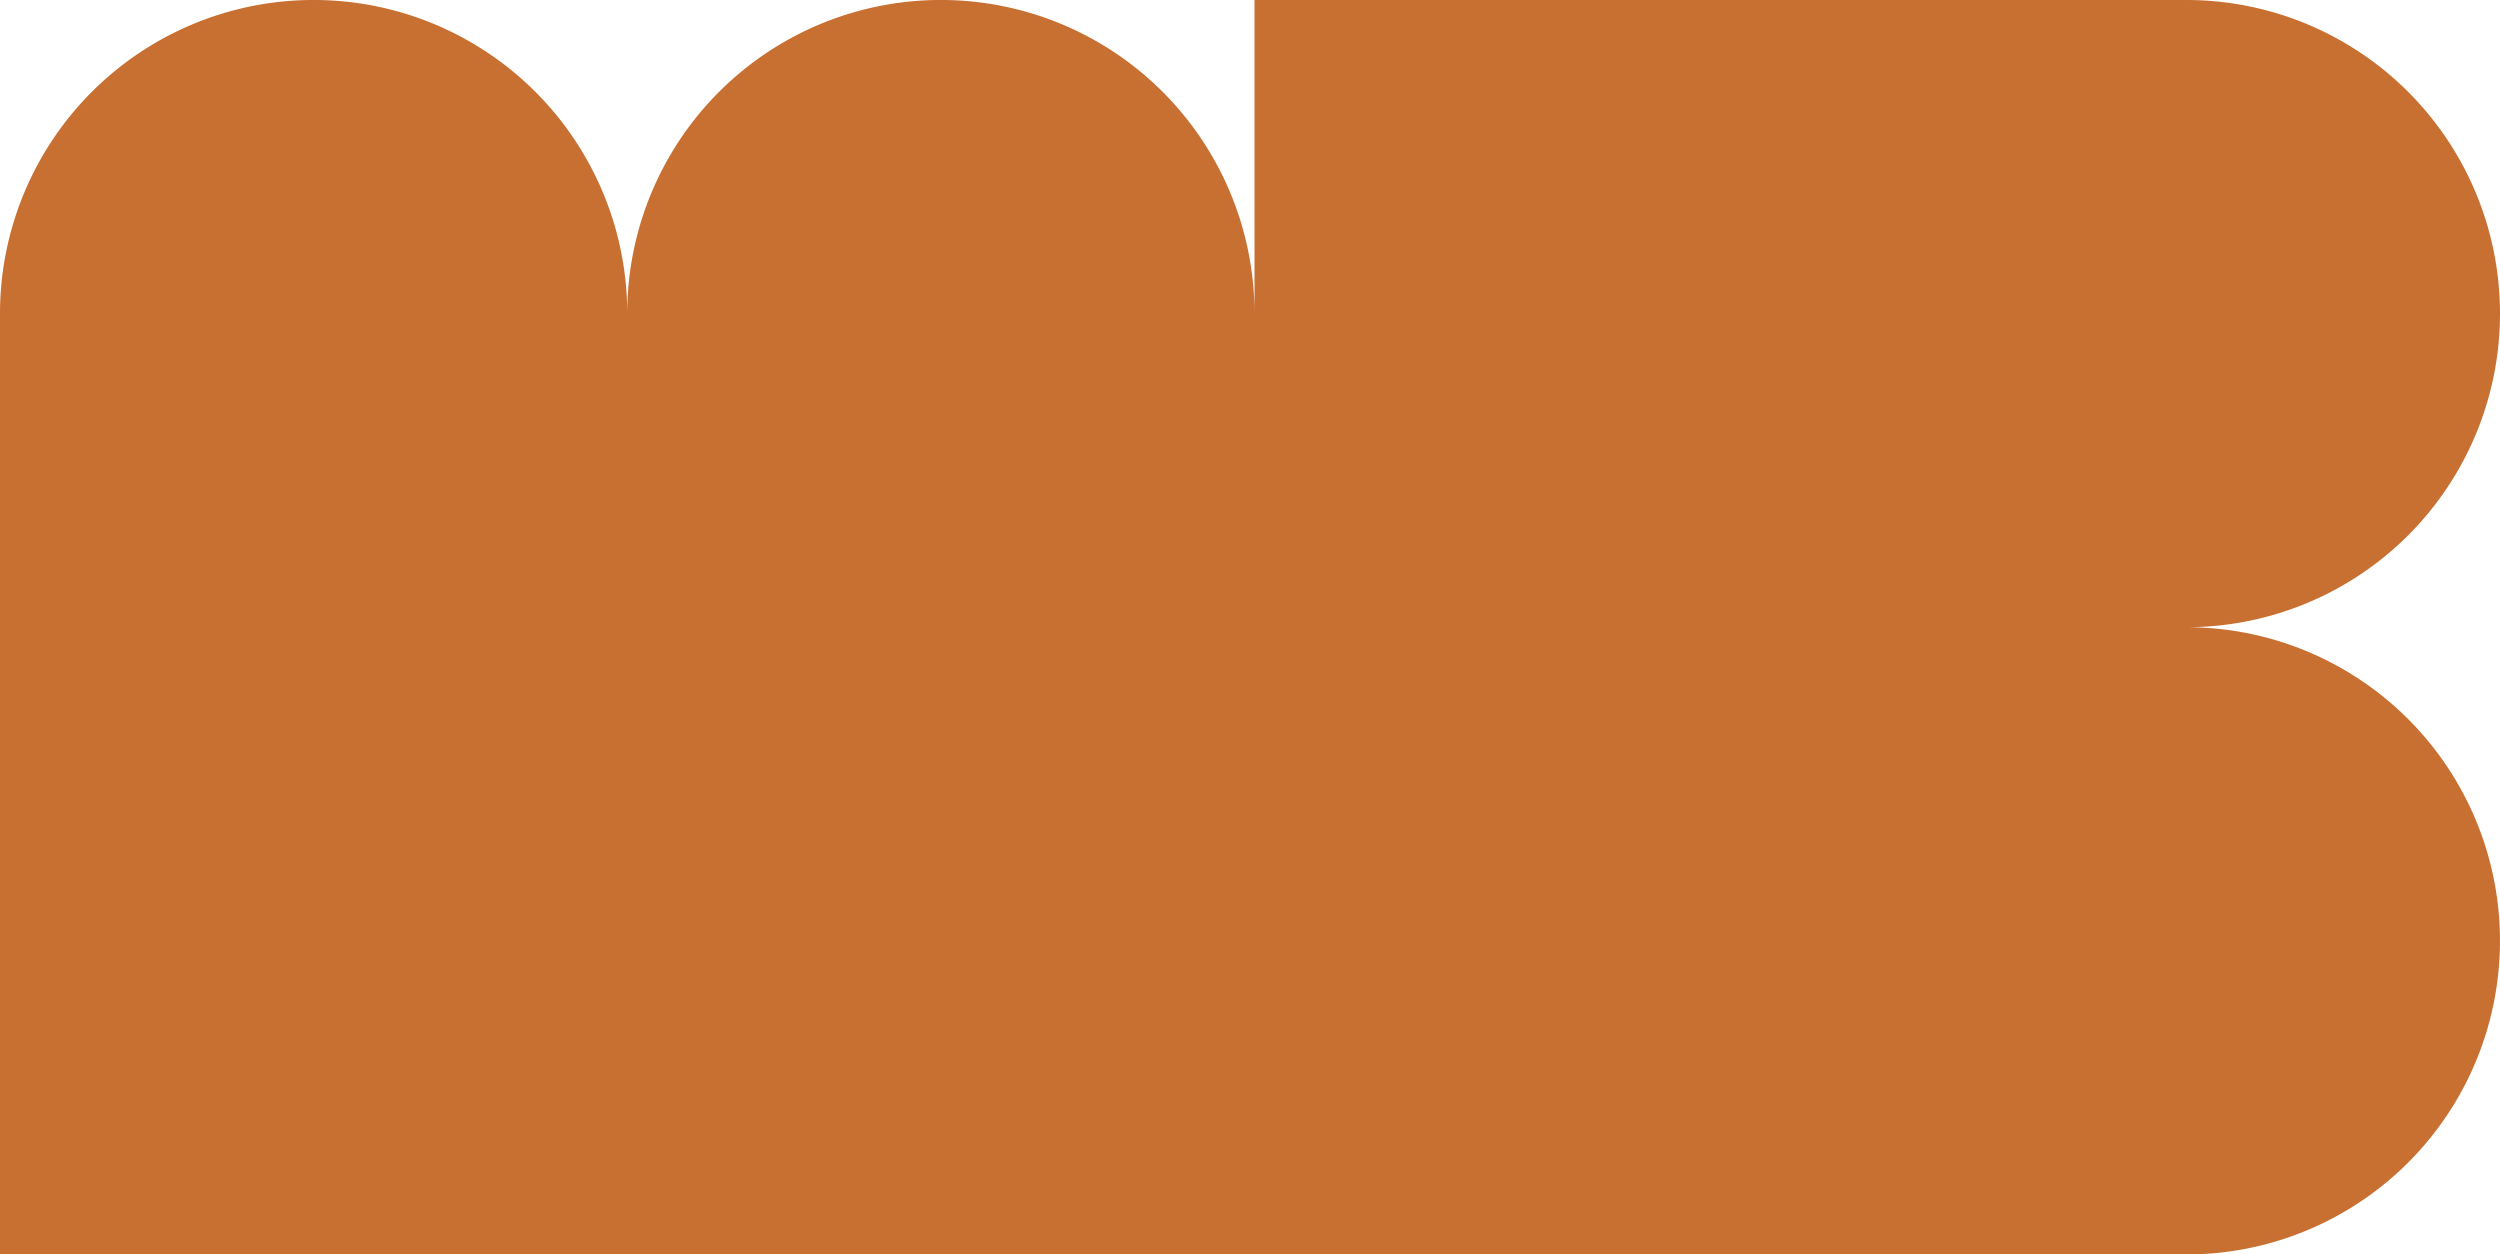
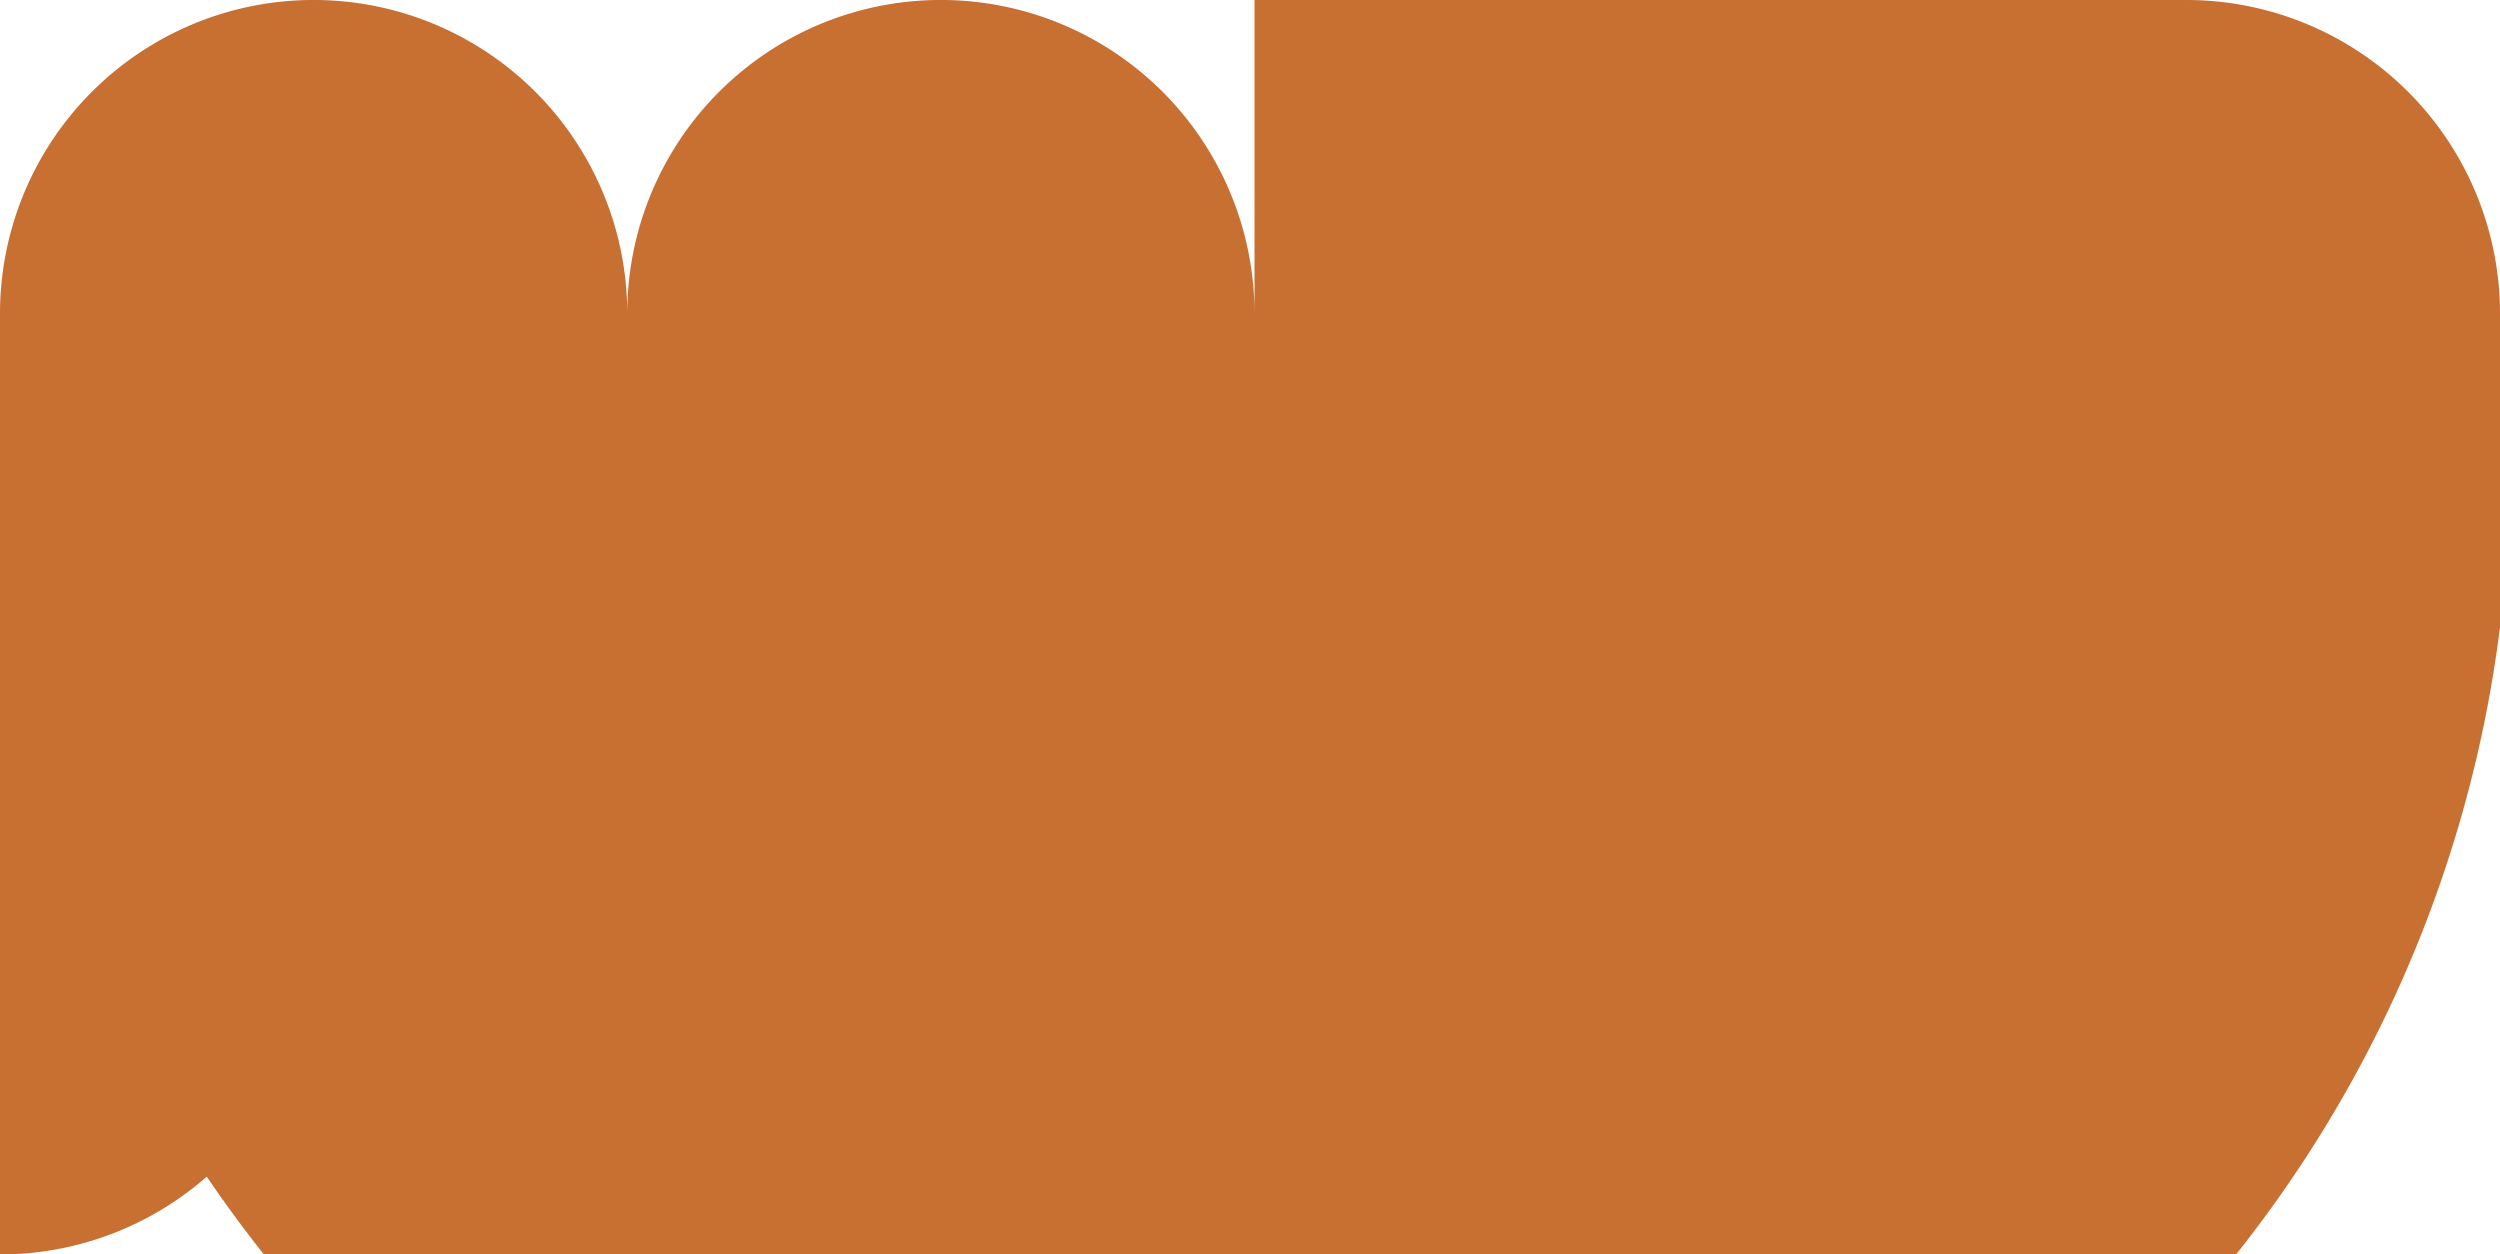
<svg xmlns="http://www.w3.org/2000/svg" width="134" height="67.239" viewBox="0 0 134 67.239">
-   <path id="Tracé_25818" data-name="Tracé 25818" d="M134,16.809A16.81,16.81,0,0,0,117.188,0H67.241V16.809a16.81,16.81,0,0,0-33.621,0A16.81,16.81,0,0,0,0,16.809v50.43H117.188a16.81,16.81,0,1,0,0-33.621A16.813,16.813,0,0,0,134,16.806h0Z" fill="#c86f32" />
+   <path id="Tracé_25818" data-name="Tracé 25818" d="M134,16.809A16.81,16.81,0,0,0,117.188,0H67.241V16.809a16.81,16.81,0,0,0-33.621,0A16.81,16.81,0,0,0,0,16.809v50.43a16.81,16.81,0,1,0,0-33.621A16.813,16.813,0,0,0,134,16.806h0Z" fill="#c86f32" />
</svg>